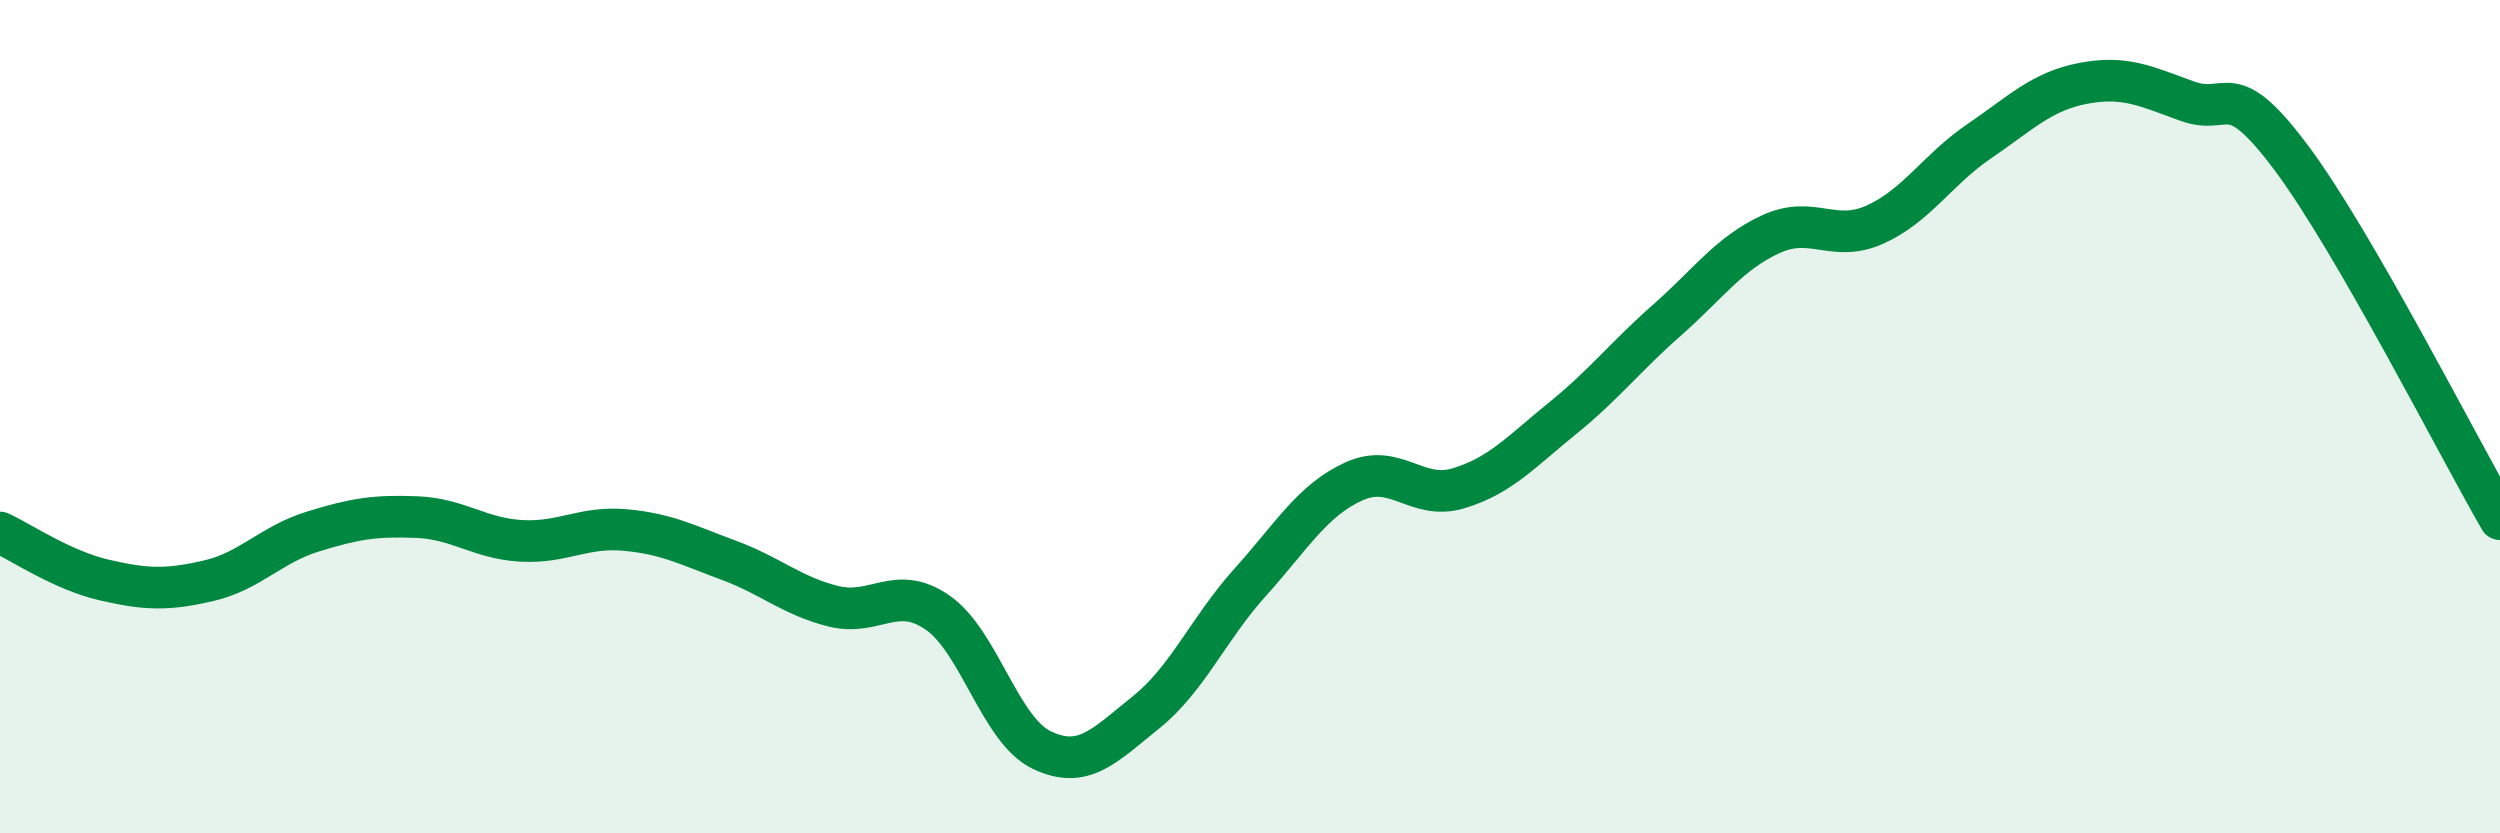
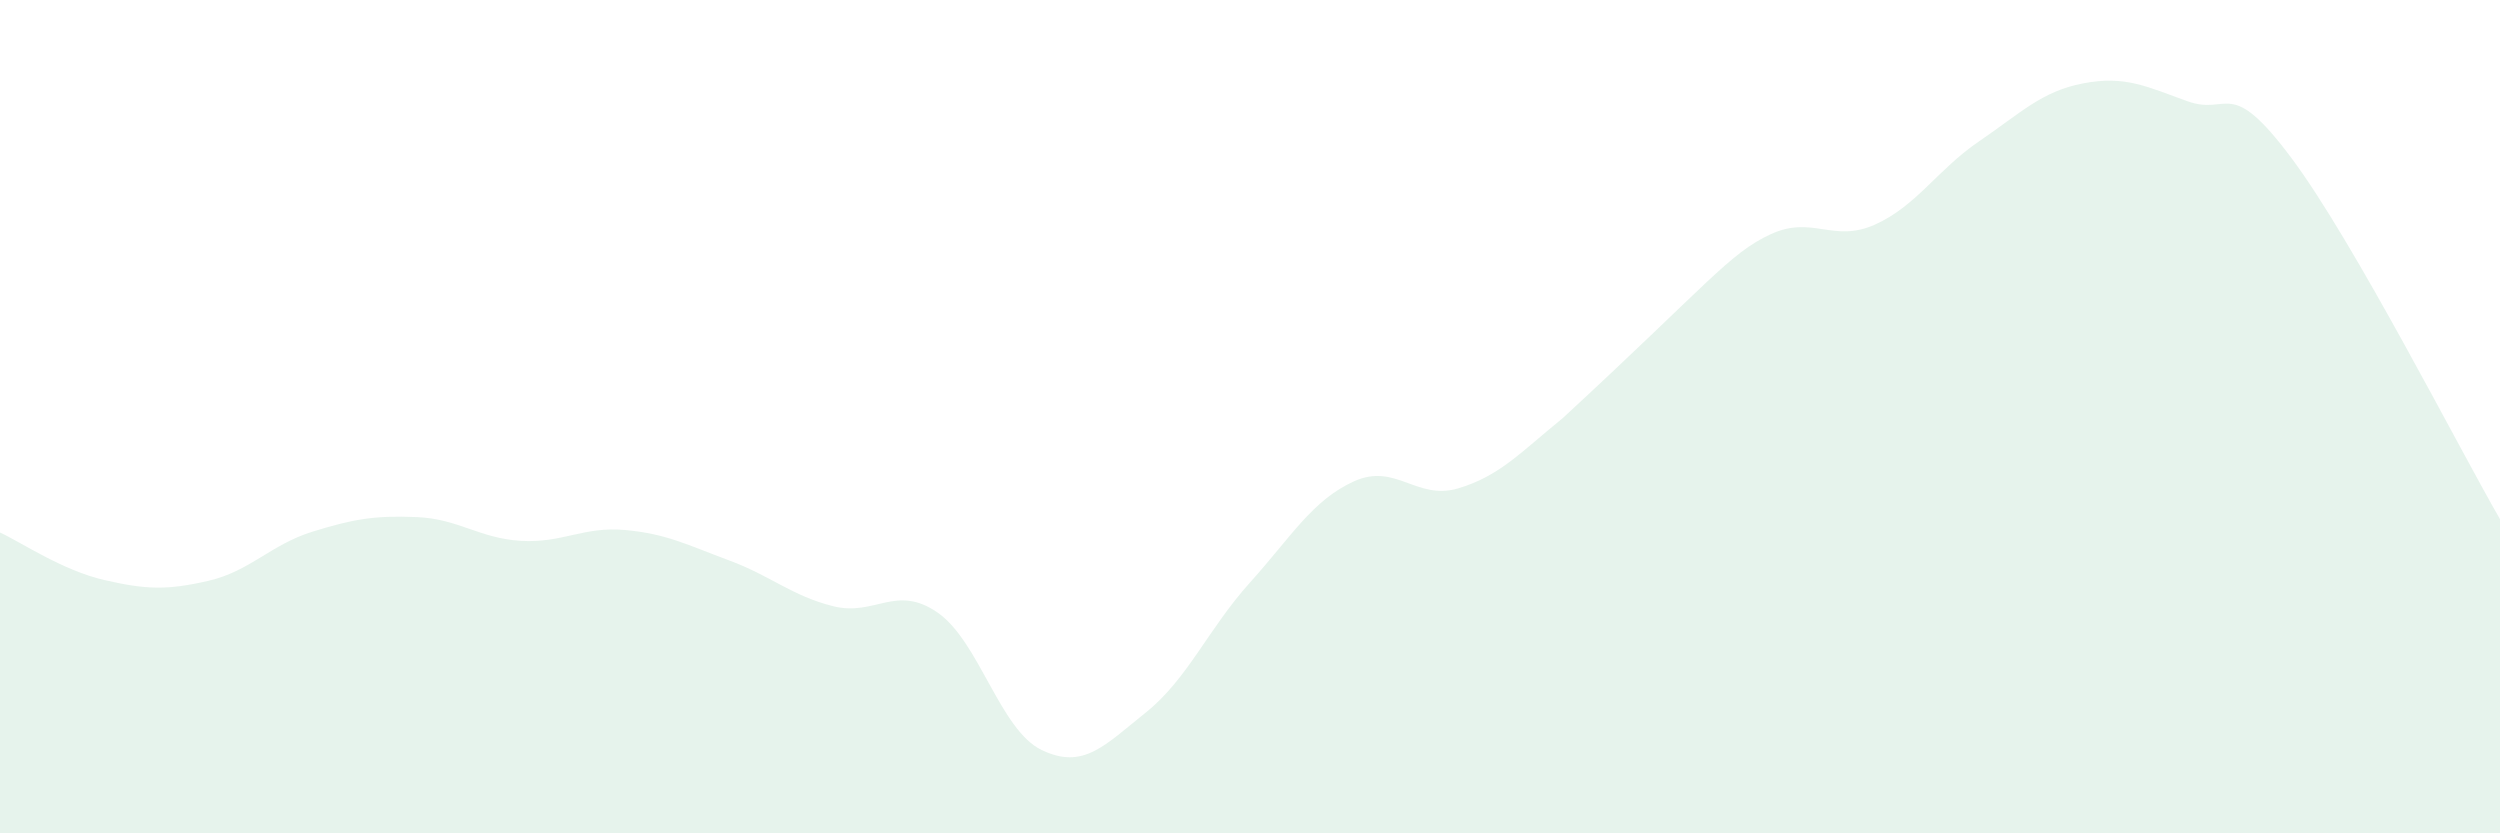
<svg xmlns="http://www.w3.org/2000/svg" width="60" height="20" viewBox="0 0 60 20">
-   <path d="M 0,12.78 C 0.5,13.01 1.5,13.69 2.5,13.92 C 3.5,14.15 4,14.17 5,13.94 C 6,13.71 6.5,13.07 7.5,12.76 C 8.5,12.45 9,12.37 10,12.41 C 11,12.45 11.5,12.92 12.5,12.98 C 13.5,13.04 14,12.63 15,12.72 C 16,12.81 16.5,13.08 17.5,13.45 C 18.5,13.82 19,14.3 20,14.55 C 21,14.8 21.5,14.01 22.5,14.7 C 23.5,15.39 24,17.52 25,18 C 26,18.48 26.5,17.9 27.5,17.1 C 28.5,16.3 29,15.09 30,13.98 C 31,12.87 31.5,12 32.5,11.55 C 33.5,11.1 34,12.02 35,11.72 C 36,11.42 36.5,10.85 37.5,10.04 C 38.5,9.23 39,8.57 40,7.69 C 41,6.81 41.5,6.08 42.5,5.62 C 43.5,5.16 44,5.84 45,5.39 C 46,4.94 46.5,4.07 47.5,3.39 C 48.5,2.71 49,2.19 50,2 C 51,1.81 51.5,2.07 52.5,2.43 C 53.5,2.79 53.5,1.79 55,3.8 C 56.5,5.81 59,10.73 60,12.46L60 20L0 20Z" fill="#008740" opacity="0.1" stroke-linecap="round" stroke-linejoin="round" />
-   <path d="M 0,12.78 C 0.5,13.01 1.5,13.69 2.5,13.92 C 3.5,14.15 4,14.17 5,13.94 C 6,13.71 6.5,13.07 7.5,12.76 C 8.5,12.45 9,12.37 10,12.41 C 11,12.45 11.5,12.92 12.5,12.98 C 13.5,13.04 14,12.63 15,12.72 C 16,12.81 16.5,13.08 17.5,13.45 C 18.5,13.82 19,14.3 20,14.55 C 21,14.8 21.5,14.01 22.5,14.7 C 23.5,15.39 24,17.52 25,18 C 26,18.48 26.5,17.9 27.5,17.1 C 28.5,16.3 29,15.09 30,13.98 C 31,12.87 31.5,12 32.5,11.55 C 33.5,11.1 34,12.02 35,11.72 C 36,11.42 36.5,10.85 37.5,10.04 C 38.5,9.23 39,8.57 40,7.69 C 41,6.81 41.5,6.08 42.5,5.62 C 43.5,5.16 44,5.84 45,5.39 C 46,4.94 46.5,4.07 47.5,3.39 C 48.5,2.71 49,2.19 50,2 C 51,1.81 51.5,2.07 52.5,2.43 C 53.5,2.79 53.5,1.79 55,3.8 C 56.5,5.81 59,10.73 60,12.46" stroke="#008740" stroke-width="1" fill="none" stroke-linecap="round" stroke-linejoin="round" />
+   <path d="M 0,12.78 C 0.5,13.01 1.5,13.69 2.5,13.92 C 3.5,14.15 4,14.17 5,13.94 C 6,13.71 6.5,13.07 7.5,12.76 C 8.5,12.45 9,12.37 10,12.41 C 11,12.45 11.5,12.92 12.5,12.98 C 13.5,13.04 14,12.63 15,12.72 C 16,12.81 16.5,13.08 17.5,13.45 C 18.5,13.82 19,14.3 20,14.55 C 21,14.8 21.5,14.01 22.5,14.7 C 23.5,15.39 24,17.52 25,18 C 26,18.48 26.5,17.9 27.5,17.1 C 28.5,16.3 29,15.09 30,13.98 C 31,12.87 31.5,12 32.5,11.55 C 33.5,11.1 34,12.02 35,11.72 C 36,11.42 36.5,10.85 37.5,10.04 C 41,6.81 41.5,6.08 42.5,5.62 C 43.5,5.16 44,5.84 45,5.39 C 46,4.94 46.5,4.07 47.5,3.39 C 48.5,2.71 49,2.19 50,2 C 51,1.81 51.5,2.07 52.5,2.43 C 53.5,2.79 53.5,1.79 55,3.8 C 56.5,5.81 59,10.73 60,12.46L60 20L0 20Z" fill="#008740" opacity="0.1" stroke-linecap="round" stroke-linejoin="round" />
</svg>